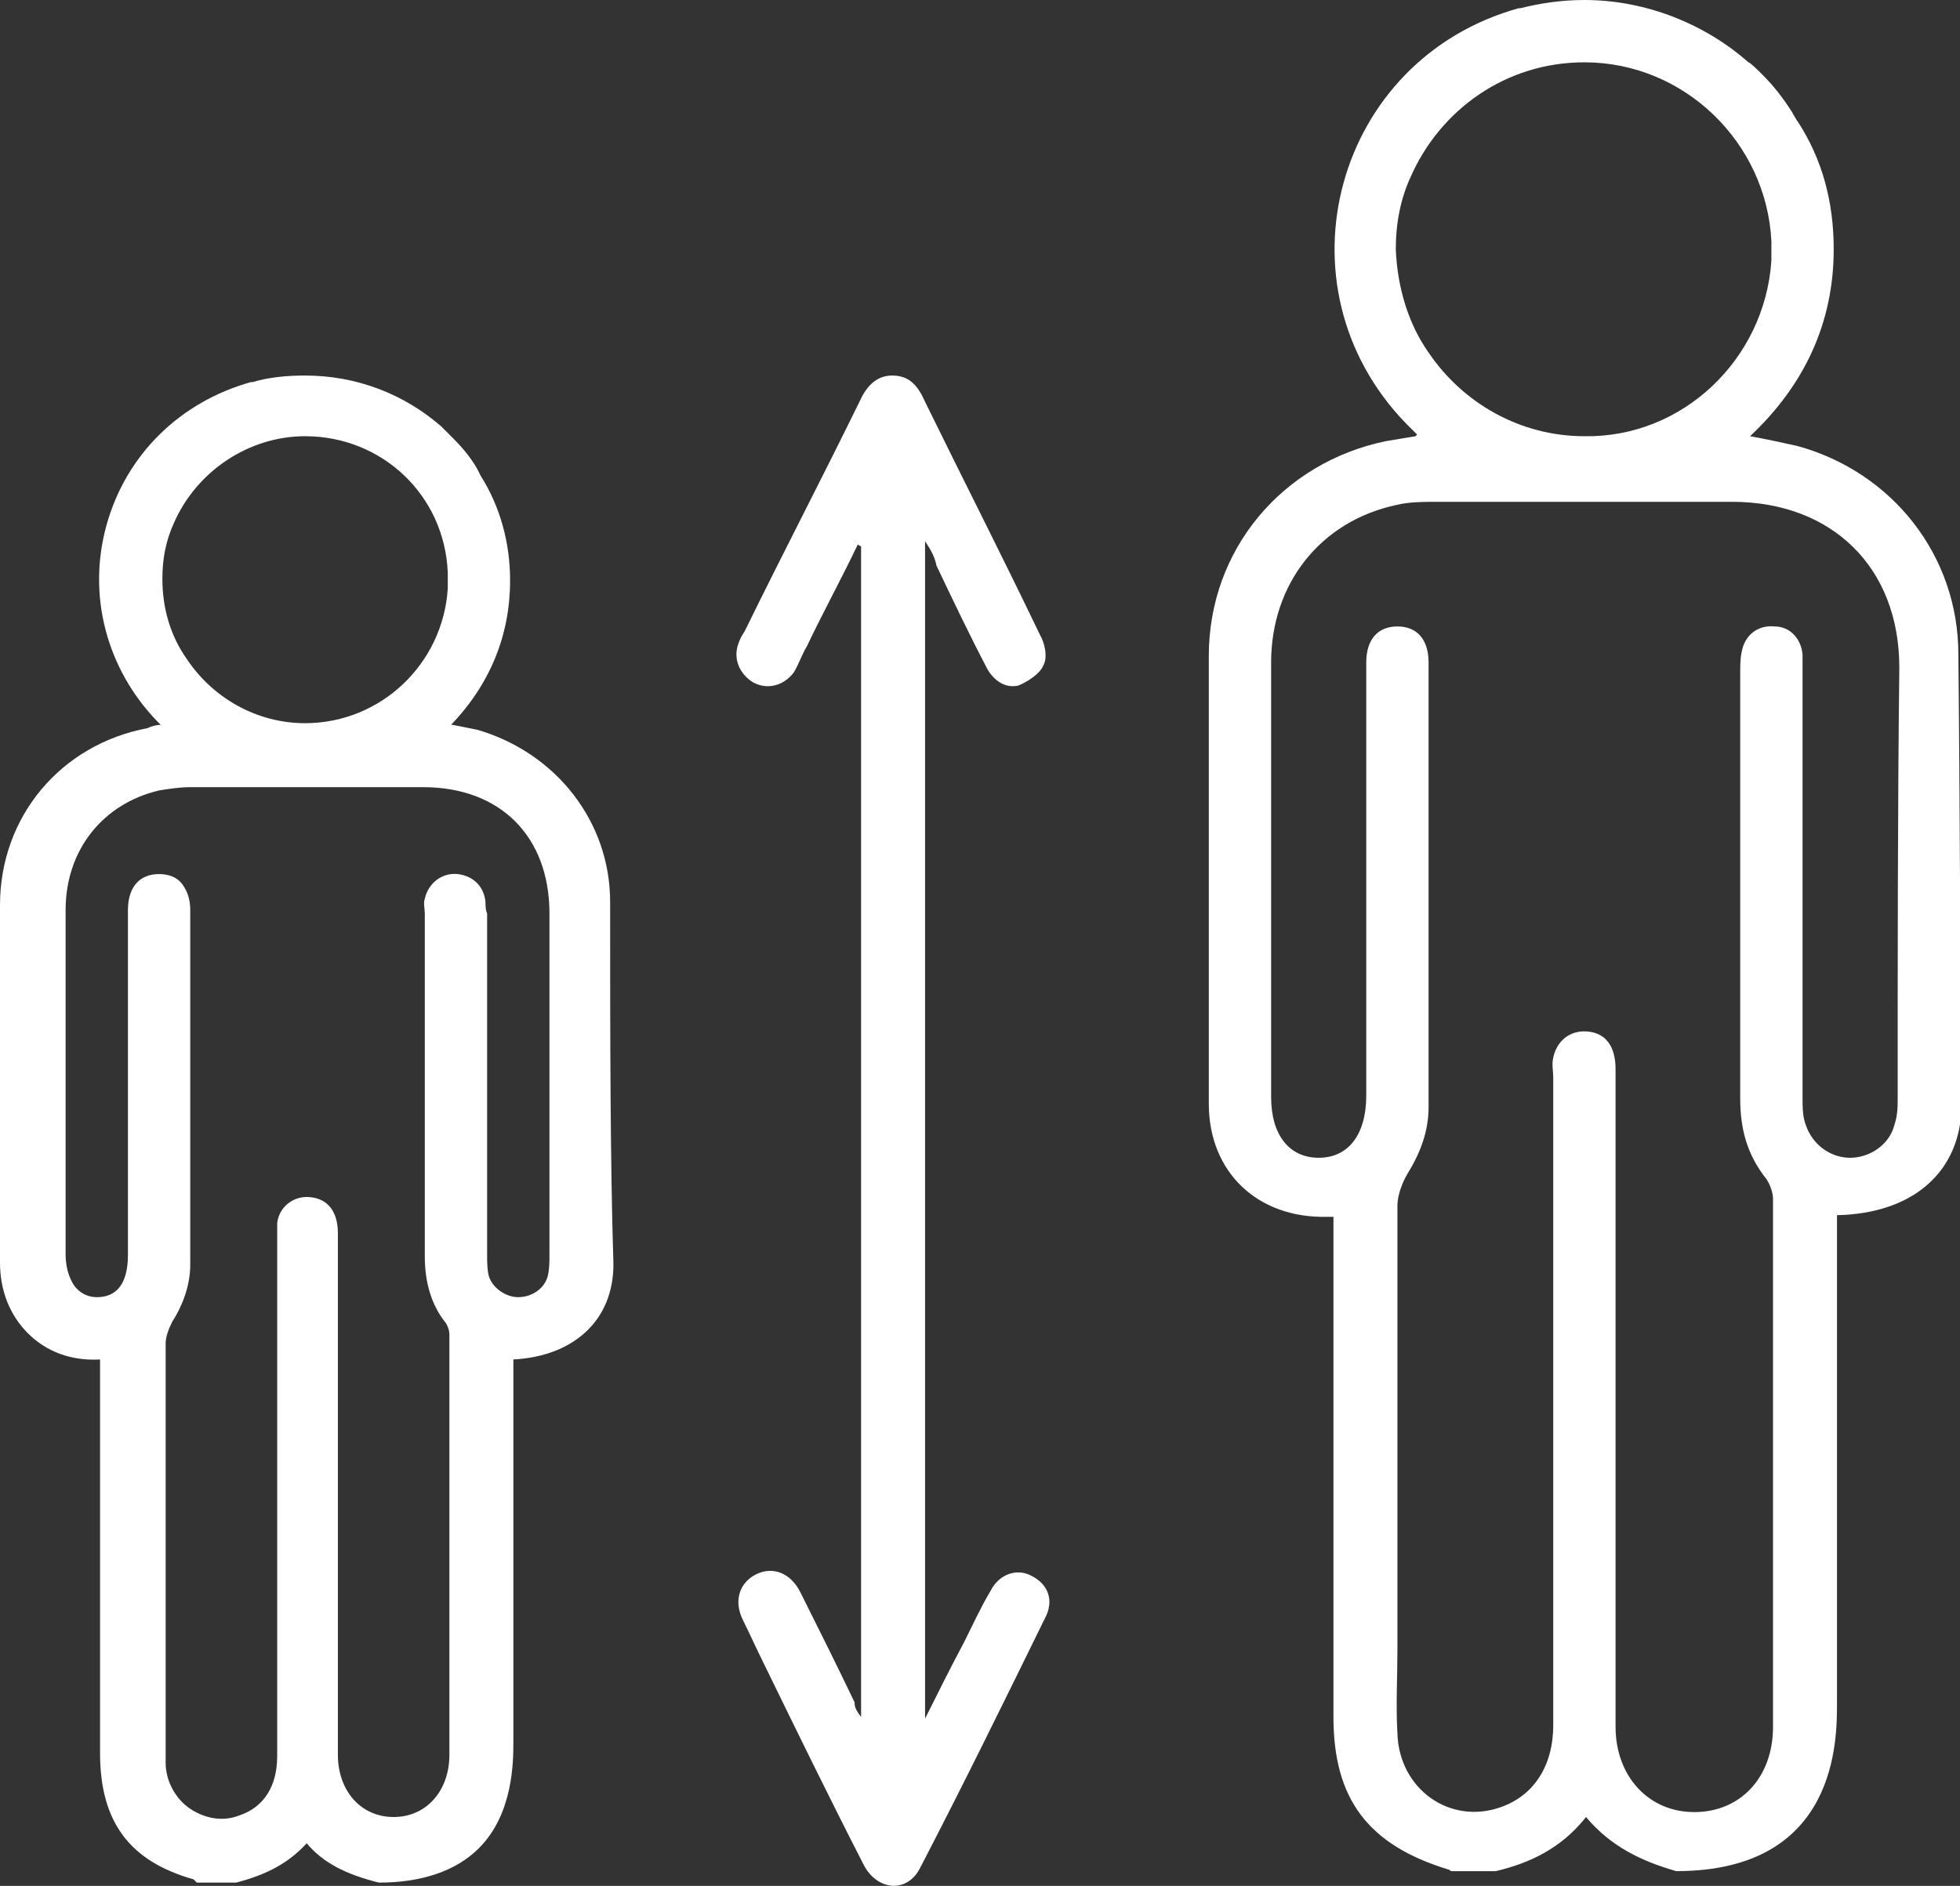
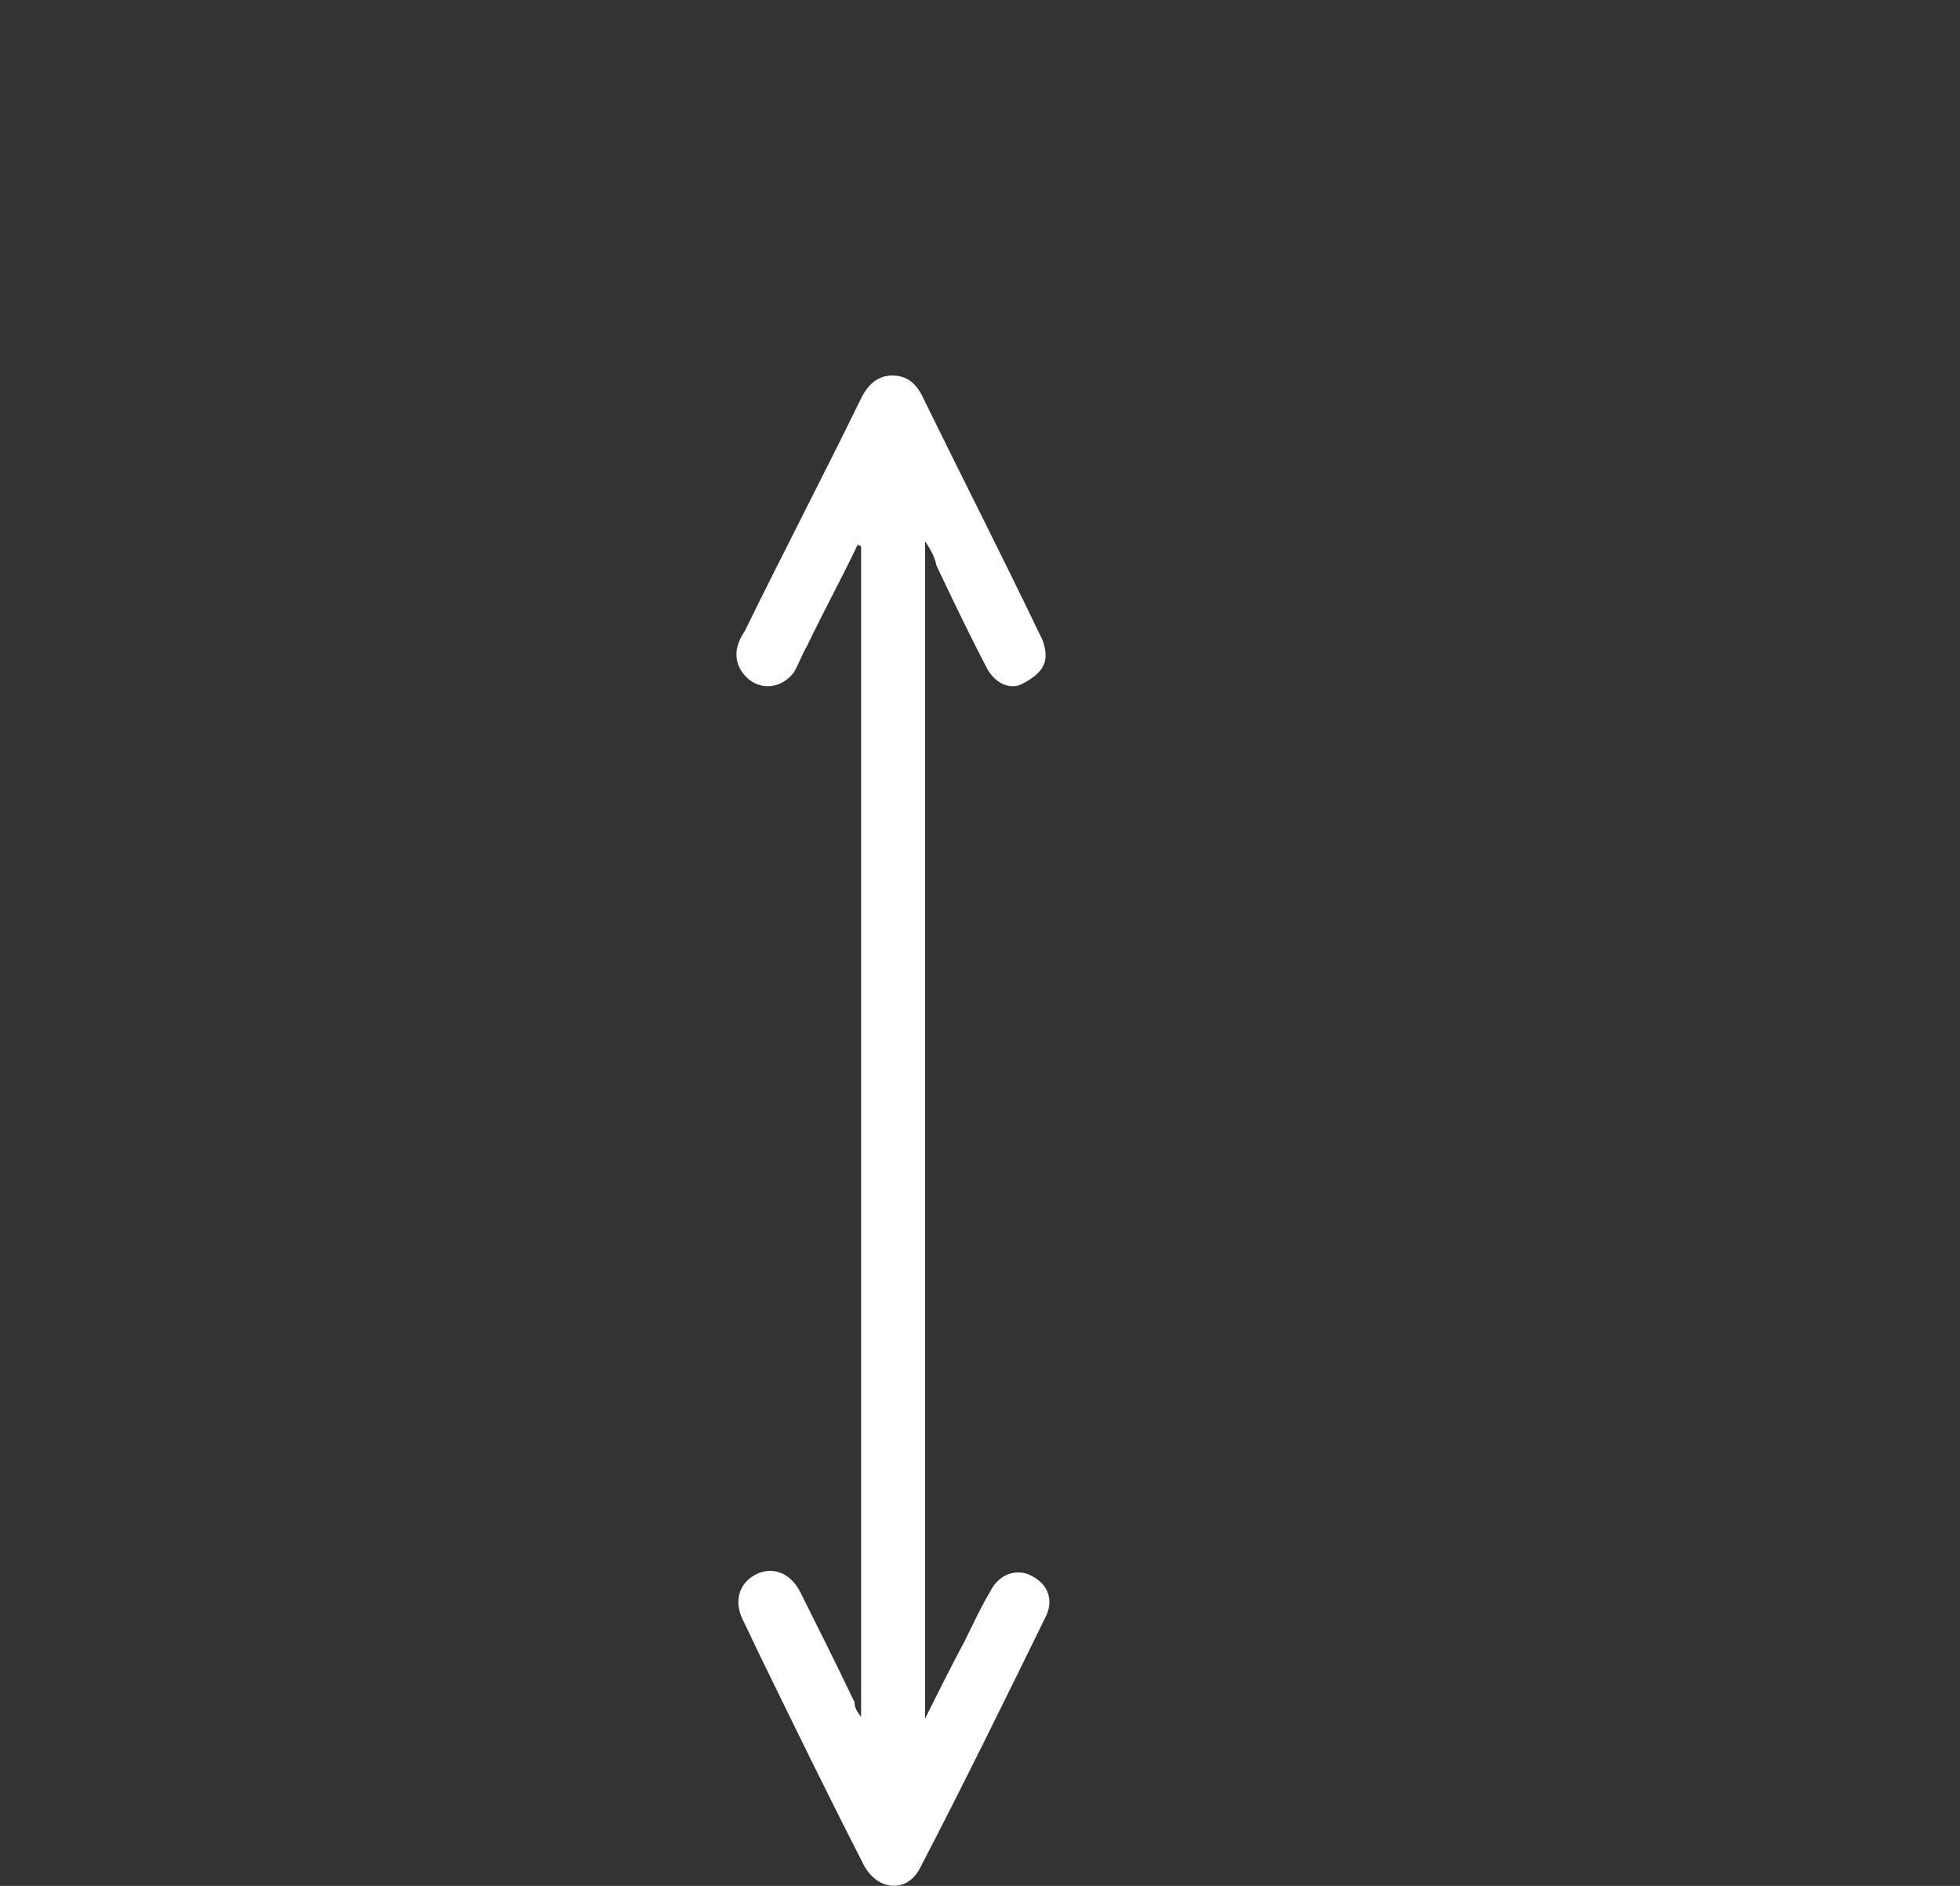
<svg xmlns="http://www.w3.org/2000/svg" version="1.1" id="Layer_2_00000027584102104206517100000008293490942482065558_" x="0px" y="0px" viewBox="0 0 119.5 115" style="enable-background:new 0 0 119.5 115;" xml:space="preserve">
  <rect x="0" y="0" width="119.5" height="115" fill="#333333" stroke="none" />
  <style type="text/css">
	.st0{fill:#FFFFFF;}
</style>
  <g id="Layer_1-2">
    <g>
-       <path class="st0" d="M37.2,55c0-4.9-3.3-9.1-8.1-10.5c-0.5-0.1-1-0.2-1.5-0.3c0,0-0.1,0-0.1,0c2.4-2.5,3.6-5.5,3.6-8.8    c0-2.3-0.6-4.5-1.8-6.4l-0.2-0.4c-0.4-0.7-0.9-1.3-1.5-1.9c-0.2-0.2-0.5-0.5-0.7-0.7l0,0c-2.3-2-5.2-3.1-8.3-3.1    c-1.1,0-2.2,0.1-3.2,0.4l-0.1,0c-4.3,1.2-7.6,4.4-8.8,8.7c-1.2,4.3,0,8.8,3.1,12c0,0,0.1,0.1,0.1,0.1c0,0,0,0,0.1,0.1    c-0.3,0-0.6,0.1-0.8,0.2C3.7,45.4,0,49.8,0,55.2c0,7.3,0,14.5,0,21.8c0,1.7,0.6,3.2,1.7,4.3c1.1,1.1,2.6,1.7,4.4,1.6v24    c0,4.2,1.8,6.6,5.7,7.7l0.2,0.2h2.4c1.9-0.5,3.2-1.2,4.3-2.4c1,1.2,2.4,1.9,4.4,2.4c2.6,0,4.7-0.7,6.1-2.1    c2.1-2.1,2.1-5.3,2.1-6.5c0-5.5,0-11.1,0-16.6v-6.7c3.7-0.2,6.1-2.4,6.1-5.8C37.2,70.6,37.2,62.9,37.2,55L37.2,55z M29.6,55    c-0.1-1-0.8-1.6-1.7-1.7c-1-0.1-1.8,0.6-2,1.5c-0.1,0.3,0,0.6,0,0.9v6.7c0,4.7,0,9.5,0,14.2c0,1.6,0.4,3,1.3,4.1    c0.1,0.2,0.2,0.4,0.2,0.7c0,8.5,0,17.1,0,25.6c0,2.2-1.4,3.8-3.4,3.8l0,0c-2,0-3.4-1.6-3.4-3.8c0-3.7,0-7.4,0-11.1v-4.8V75.2    c0-1.3-0.6-2.1-1.7-2.2c-1-0.1-1.9,0.6-2,1.6c0,0.3,0,0.5,0,0.8v0.2v31.5c0,1.8-0.8,3.1-2.3,3.6c-1,0.4-2.1,0.2-3-0.4    c-0.9-0.6-1.5-1.7-1.5-2.8c0-0.9,0-1.9,0-2.8c0-0.4,0-0.8,0-1.2v-4.2c0-5.8,0-11.6,0-17.4c0-0.4,0.2-0.9,0.4-1.3    c0.7-1.1,1.1-2.3,1.1-3.5c0-7.2,0-14.4,0-21.6c0-0.7-0.2-1.2-0.5-1.6c-0.3-0.4-0.8-0.6-1.4-0.6l0,0c-1.2,0-1.9,0.8-1.9,2.2    c0,4.8,0,9.5,0,14.3v6.7c0,1-0.2,2.6-1.9,2.6c-0.5,0-0.9-0.2-1.2-0.5c-0.4-0.4-0.7-1.2-0.7-2.1v-5.9c0-5.1,0-10.1,0-15.1    c0-3.7,2.3-6.5,5.7-7.3c0.6-0.1,1.3-0.2,1.9-0.2c4.7,0,9.5,0,14.2,0c4.7,0,7.7,3,7.7,7.7c0,7,0,13.9,0,20.9c0,0.3,0,0.8-0.1,1.2    c-0.2,0.8-1,1.3-1.8,1.3l0,0c-0.8,0-1.6-0.6-1.8-1.3c-0.1-0.4-0.1-0.9-0.1-1.2c0-5.5,0-10.9,0-16.4v-4.5    C29.6,55.5,29.6,55.2,29.6,55L29.6,55z M27.3,35.9c-0.3,4.6-4.1,8.2-8.7,8.2h0c-2.9,0-5.6-1.5-7.2-3.9c-1-1.4-1.5-3.1-1.5-4.9    c0-1.2,0.2-2.3,0.7-3.4c1.4-3.2,4.6-5.3,8-5.3h0c4.7,0,8.5,3.6,8.7,8.3v0.4L27.3,35.9L27.3,35.9z" />
-       <path class="st0" d="M119.4,39.9c0-6-4-11.1-9.8-12.7c-0.9-0.2-1.8-0.4-2.9-0.6c3.3-3.1,5.1-6.9,5.1-11.4c0-2.9-0.7-5.5-2.2-7.8    c-0.1-0.1-0.1-0.2-0.2-0.3c0-0.1-0.1-0.1-0.1-0.2c-0.5-0.8-1.1-1.6-1.8-2.3c-0.3-0.3-0.8-0.8-0.9-0.8C104,1.5,100.4,0,96.6,0    c-1.4,0-2.7,0.2-3.9,0.5c0,0-0.1,0-0.1,0c-11.2,3.1-15,16.9-6.9,25.3c0,0,0.1,0.1,0.1,0.1c0.2,0.2,0.4,0.4,0.6,0.6    c0,0-0.1,0.1-0.1,0.1c-0.6,0.1-1.2,0.2-1.8,0.3c-6.3,1.3-10.8,6.6-10.8,13.1c0,9.1,0,18.2,0,27.3c0,4.2,3,7,7.2,6.9    c0.1,0,0.2,0,0.4,0v1.3c0,9.8,0,19.5,0,29.2c0,5,2.1,7.8,7,9.3c0.1,0,0.1,0.1,0.2,0.1h2.7c2.1-0.5,4-1.4,5.5-3.3    c1.5,1.8,3.4,2.7,5.5,3.3c9.9,0,9.8-8.1,9.8-10.3c0-9.4,0-18.9,0-28.4v-1.3c4.7-0.1,7.6-2.7,7.6-6.8    C119.5,58.3,119.5,49.1,119.4,39.9L119.4,39.9z M85.1,15.2c0-1.6,0.3-3.1,0.9-4.4c1.8-4.1,5.8-7,10.6-7c6.1,0,11.1,4.9,11.4,10.9    c0,0.1,0,0.2,0,0.2c0,0.1,0,0.2,0,0.3c0,0.1,0,0.2,0,0.2c0,0.1,0,0.2,0,0.4c0,0,0,0.1,0,0.1c-0.4,6-5.4,10.8-11.4,10.7    c-3.9,0-7.4-2-9.5-5.1C85.9,19.8,85.2,17.6,85.1,15.2L85.1,15.2z M115.7,66.9c0,0.6,0,1.1-0.2,1.7c-0.3,1.2-1.5,2-2.7,2    c-1.2,0-2.3-0.8-2.7-2c-0.2-0.5-0.2-1.1-0.2-1.7c0-8.6,0-17.3,0-25.9c0-0.4,0-0.8,0-1.1c-0.1-1-0.8-1.7-1.7-1.7    c-1-0.1-1.8,0.5-2,1.5c-0.1,0.4-0.1,0.9-0.1,1.3c0,8.7,0,17.3,0,26c0,1.8,0.4,3.4,1.6,4.9c0.2,0.3,0.4,0.8,0.4,1.2    c0,10.7,0,21.4,0,32.2c0,3.1-2,5.2-4.8,5.2c-2.8,0-4.8-2.2-4.8-5.2c0-6.6,0-13.2,0-19.9c0-6.7,0-13.5,0-20.2    c0-1.4-0.6-2.2-1.7-2.3c-1.1-0.1-1.9,0.6-2.1,1.6c-0.1,0.4,0,0.8,0,1.2c0,13.2,0,26.4,0,39.5c0,2.5-1.2,4.3-3.2,5    c-3.1,1.1-6.2-1.1-6.3-4.5c-0.1-1.7,0-3.4,0-5.1c0-9.1,0-18.1,0-27.1c0-0.6,0.3-1.4,0.6-1.9c0.8-1.3,1.3-2.6,1.3-4.1    c0-9,0-18.1,0-27.1c0-1.4-0.7-2.2-1.9-2.2c-1.2,0-1.9,0.8-1.9,2.2c0,8.8,0,17.6,0,26.4c0,2.4-1.1,3.8-2.9,3.8s-2.9-1.4-2.9-3.7    c0-8.8,0-17.7,0-26.5c0-4.8,3-8.6,7.6-9.6c0.8-0.2,1.7-0.2,2.6-0.2c6,0,11.9,0,17.9,0c6.1,0,10.2,4,10.2,10.1    C115.7,49.4,115.7,58.1,115.7,66.9L115.7,66.9z" />
      <path class="st0" d="M52.5,104.7V33.3c0,0-0.1,0-0.2-0.1c-1,2.1-2.1,4.1-3.1,6.2c-0.3,0.5-0.5,1.1-0.8,1.6    c-0.6,0.8-1.6,1.1-2.5,0.6c-0.8-0.5-1.2-1.4-0.9-2.3c0.1-0.3,0.2-0.5,0.4-0.8c2.3-4.7,4.7-9.3,7-14c0.4-0.9,1-1.6,2-1.6    c1.1,0,1.6,0.7,2,1.6c2.3,4.7,4.7,9.4,7,14.2c0.3,0.5,0.5,1.4,0.2,1.9c-0.2,0.5-1,1-1.5,1.2c-0.8,0.2-1.5-0.3-1.9-1    c-1.1-2.1-2.1-4.2-3.1-6.3C57,34,56.8,33.6,56.4,33v71.8c0.9-1.8,1.6-3.2,2.4-4.7c0.5-1,1-2.1,1.6-3.1c0.5-1,1.6-1.4,2.5-0.9    c1,0.5,1.4,1.5,0.8,2.6c-2.5,5.1-5,10.2-7.6,15.2c-0.8,1.6-2.7,1.4-3.5-0.3c-2.1-4.1-4.1-8.2-6.1-12.3c-0.4-0.8-0.8-1.7-1.2-2.5    c-0.6-1.2-0.2-2.3,0.8-2.8c1-0.5,2.1-0.1,2.7,1.1c1.1,2.2,2.2,4.4,3.3,6.7C52.1,104.1,52.2,104.3,52.5,104.7L52.5,104.7z" />
    </g>
  </g>
</svg>